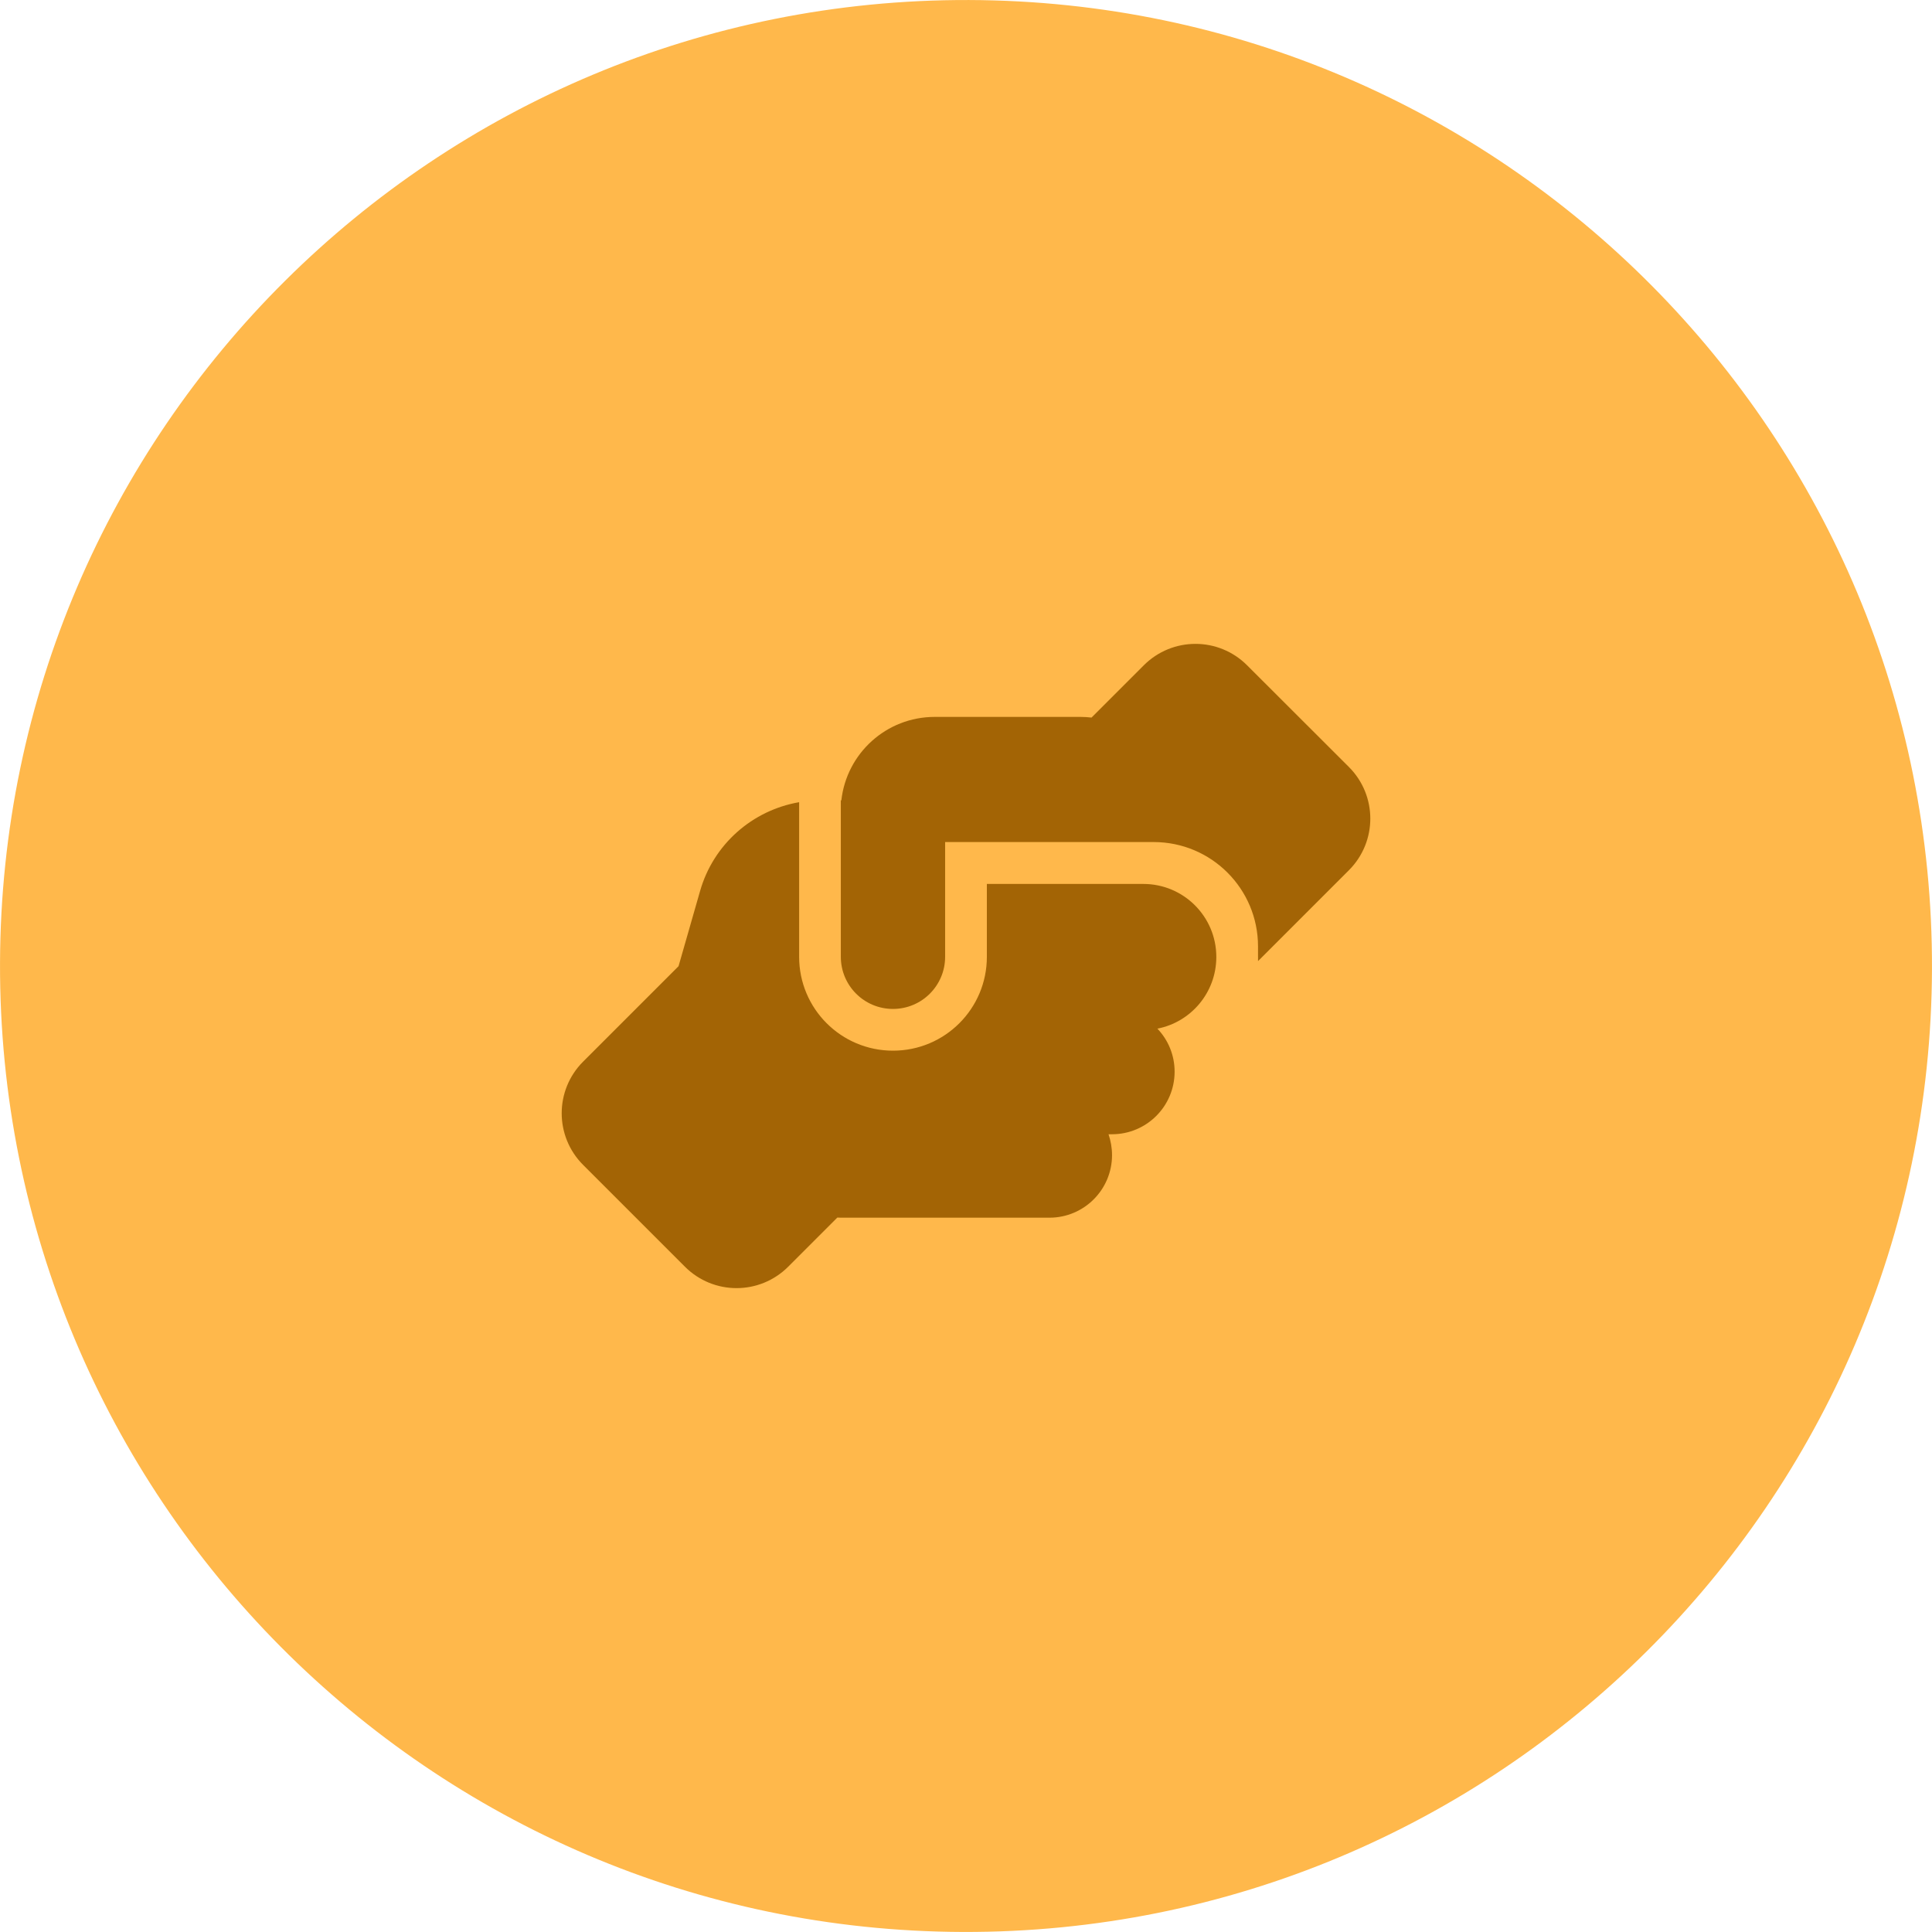
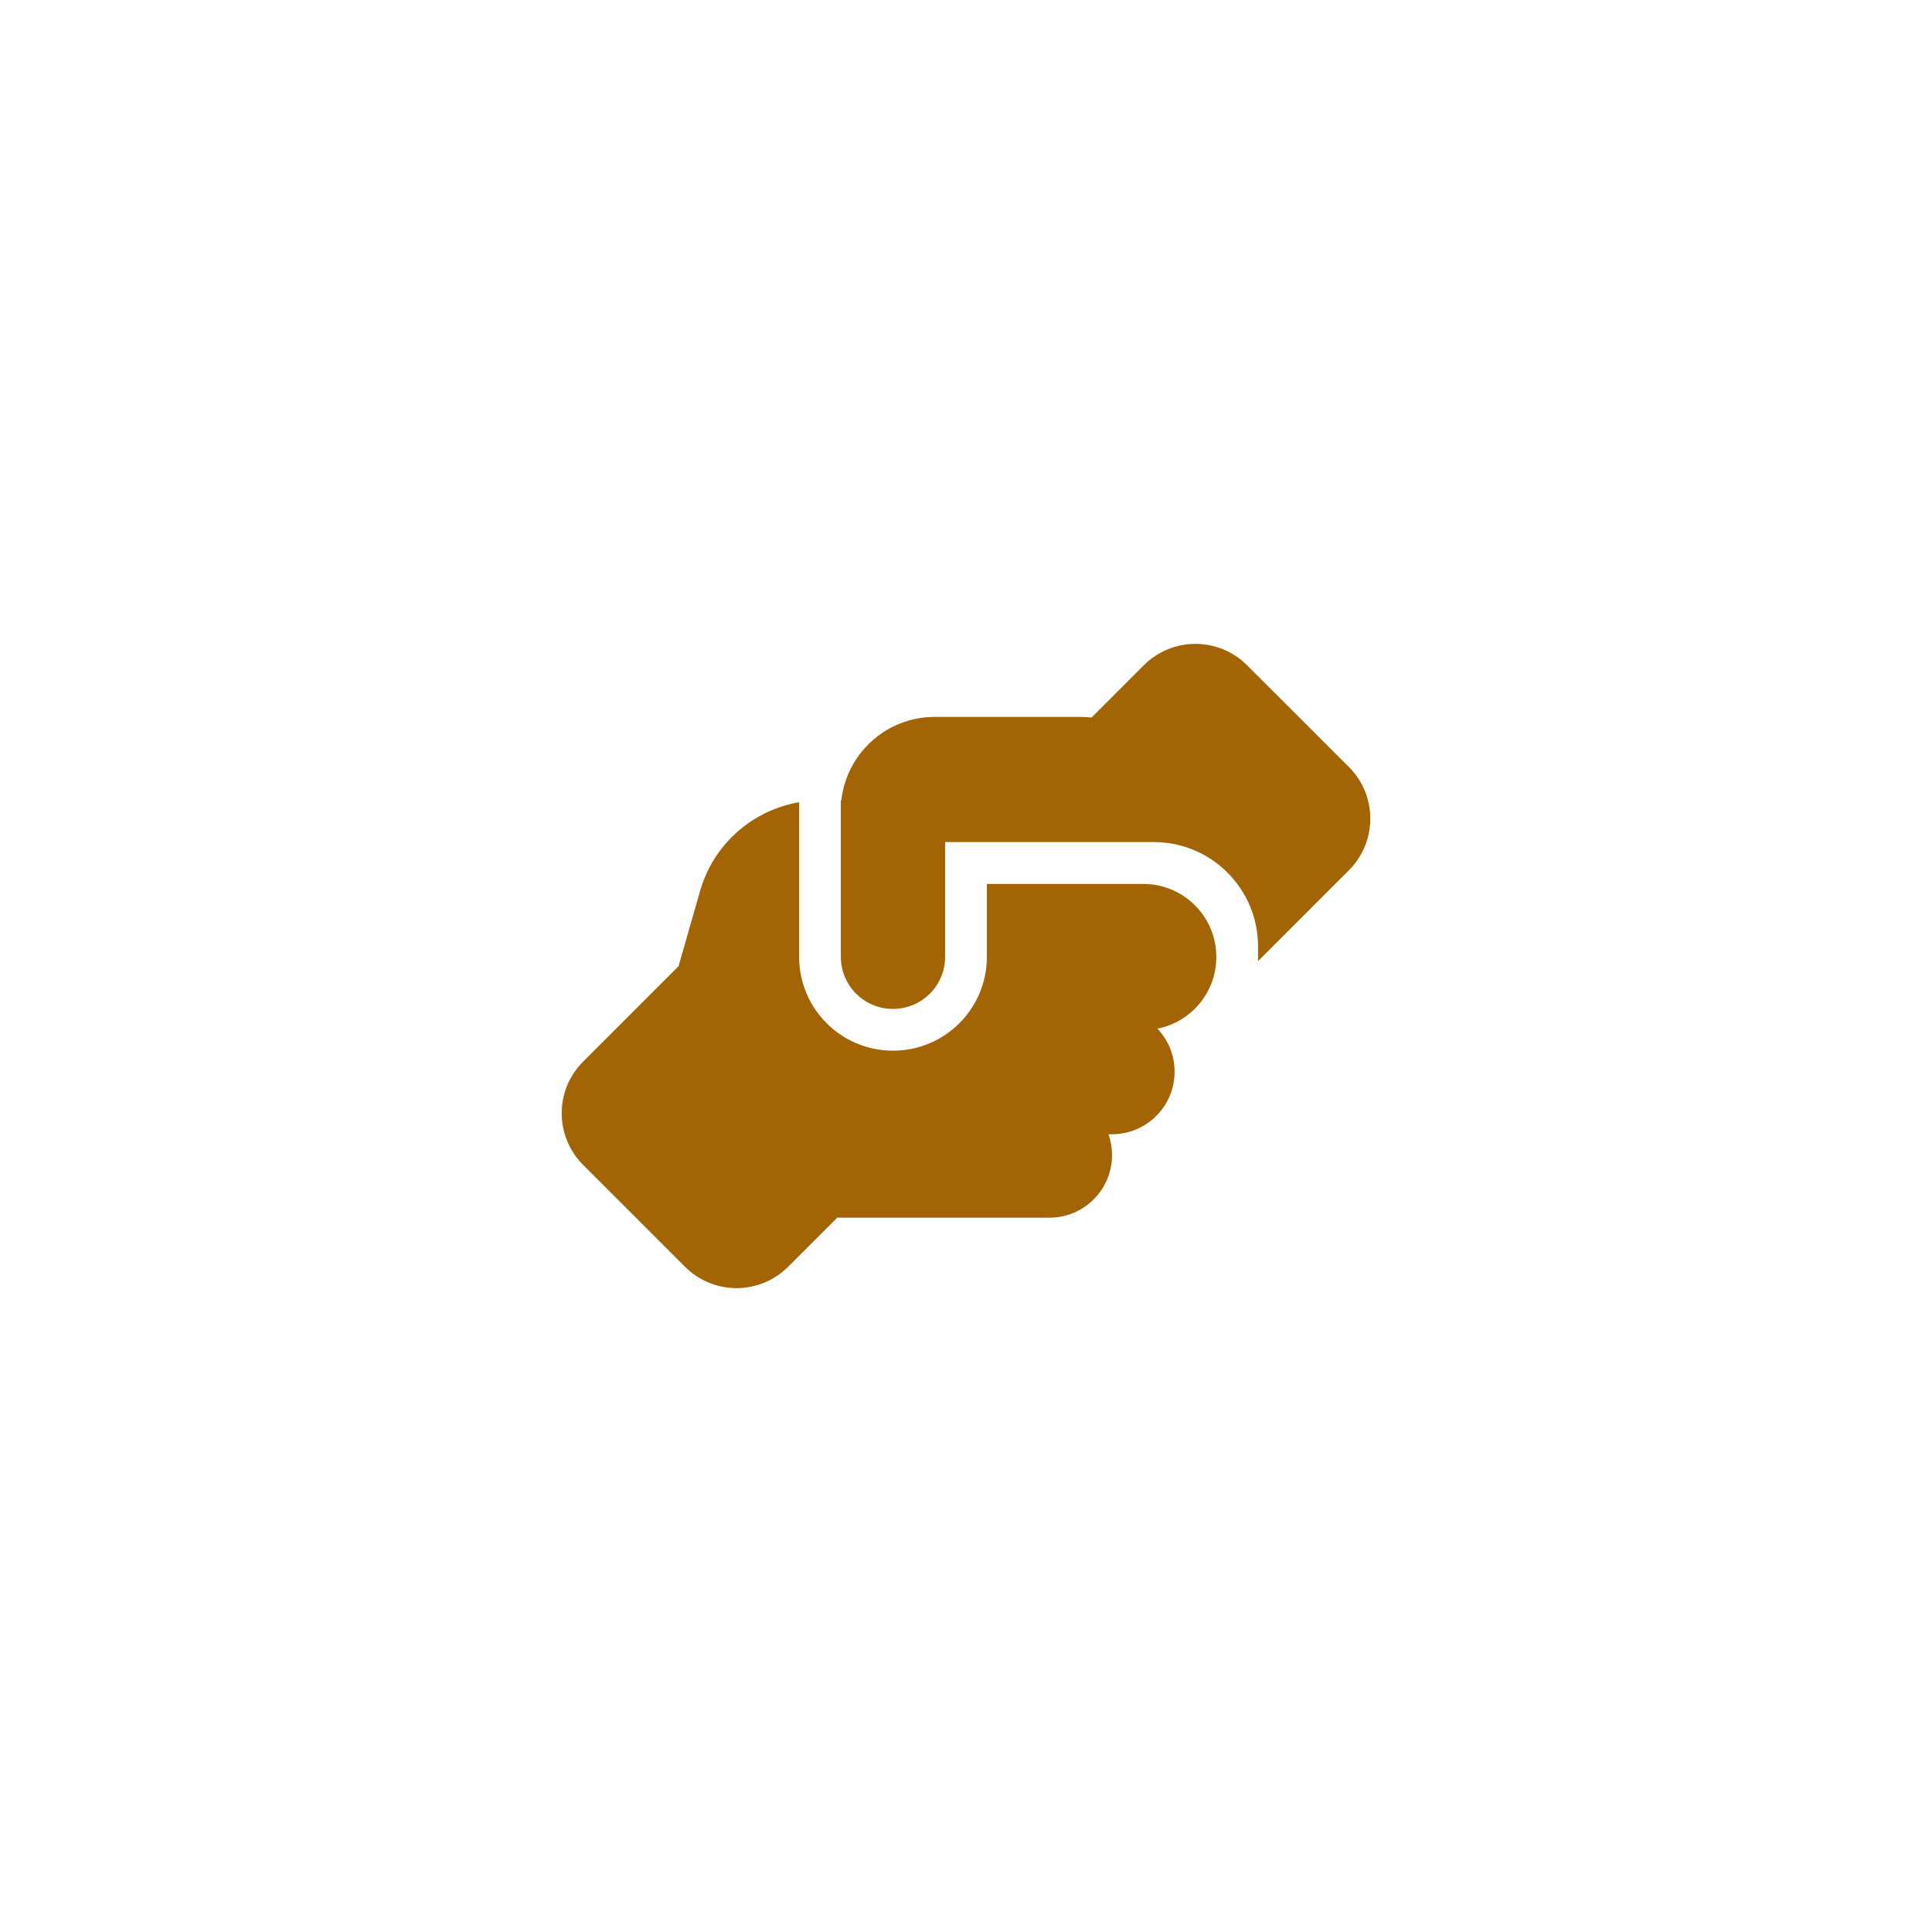
<svg xmlns="http://www.w3.org/2000/svg" id="a" data-name="Layer 1" width="179.936" height="179.934" viewBox="0 0 179.936 179.934">
-   <path d="M.002,89.688c-.154,49.685,40.002,90.09,89.686,90.244,49.688.154,90.092-40.001,90.246-89.686C180.088,40.56,139.935.156,90.246.002,40.562-.152.156,40.001.002,89.688Z" fill="#ffb84b" stroke-width="0" />
  <path d="M117.166,89.111v.401l8.463-8.463c2.659-2.659,2.659-6.957,0-9.617l-9.483-9.471c-2.659-2.659-6.957-2.659-9.617,0l-4.869,4.869c-.328-.036-.668-.061-1.008-.061h-13.599c-4.505,0-8.208,3.4-8.694,7.771h-.049v14.57c0,2.683,2.173,4.857,4.857,4.857s4.857-2.173,4.857-4.857v-10.685h19.427c5.367,0,9.714,4.347,9.714,9.714v.971ZM91.911,82.312v6.8c0,4.833-3.91,8.742-8.742,8.742s-8.742-3.91-8.742-8.742v-14.4c-4.359.753-7.989,3.922-9.228,8.281l-2.003,6.994-8.888,8.888c-2.659,2.659-2.659,6.957,0,9.617l9.483,9.483c2.659,2.659,6.957,2.659,9.617,0l4.578-4.578c.109,0,.219.012.328.012h19.427c3.218,0,5.828-2.611,5.828-5.828,0-.68-.121-1.336-.328-1.943h.328c3.218,0,5.828-2.611,5.828-5.828,0-1.554-.607-2.963-1.603-4.007,3.121-.607,5.476-3.351,5.488-6.654v-.049c-.012-3.74-3.048-6.775-6.8-6.775h-14.57v-.012Z" fill="#a36405" stroke-width="0" />
</svg>